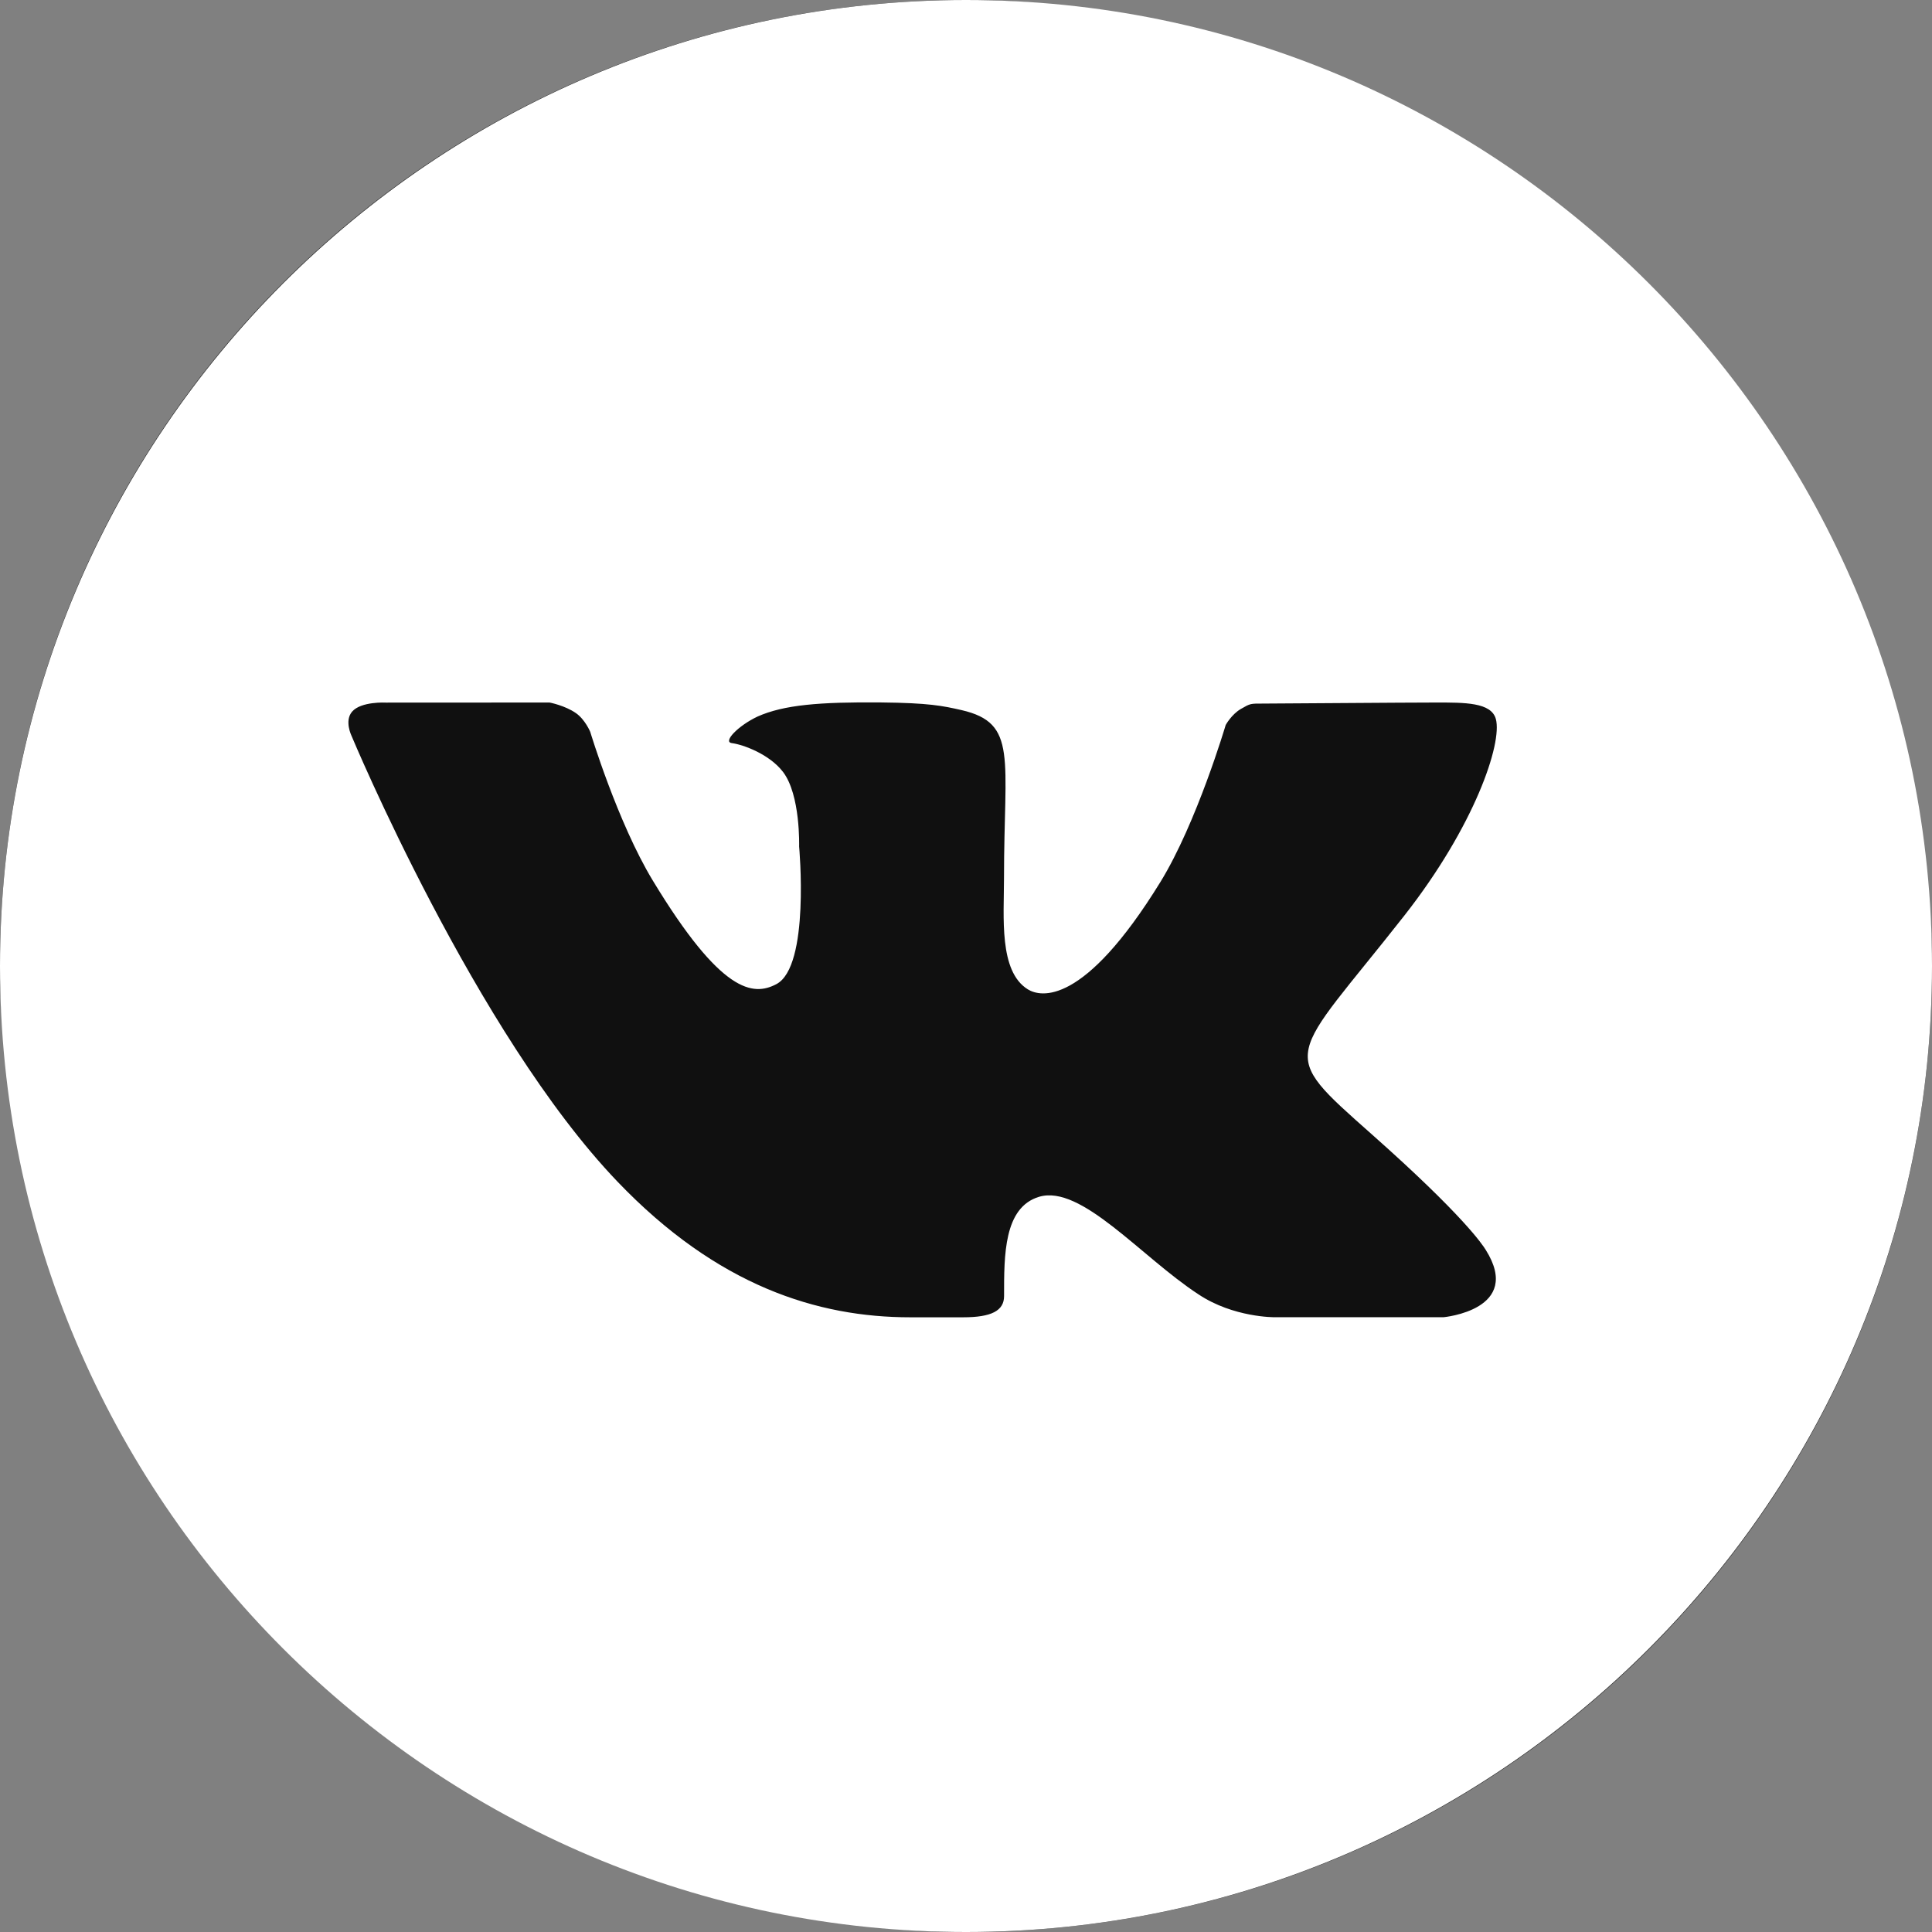
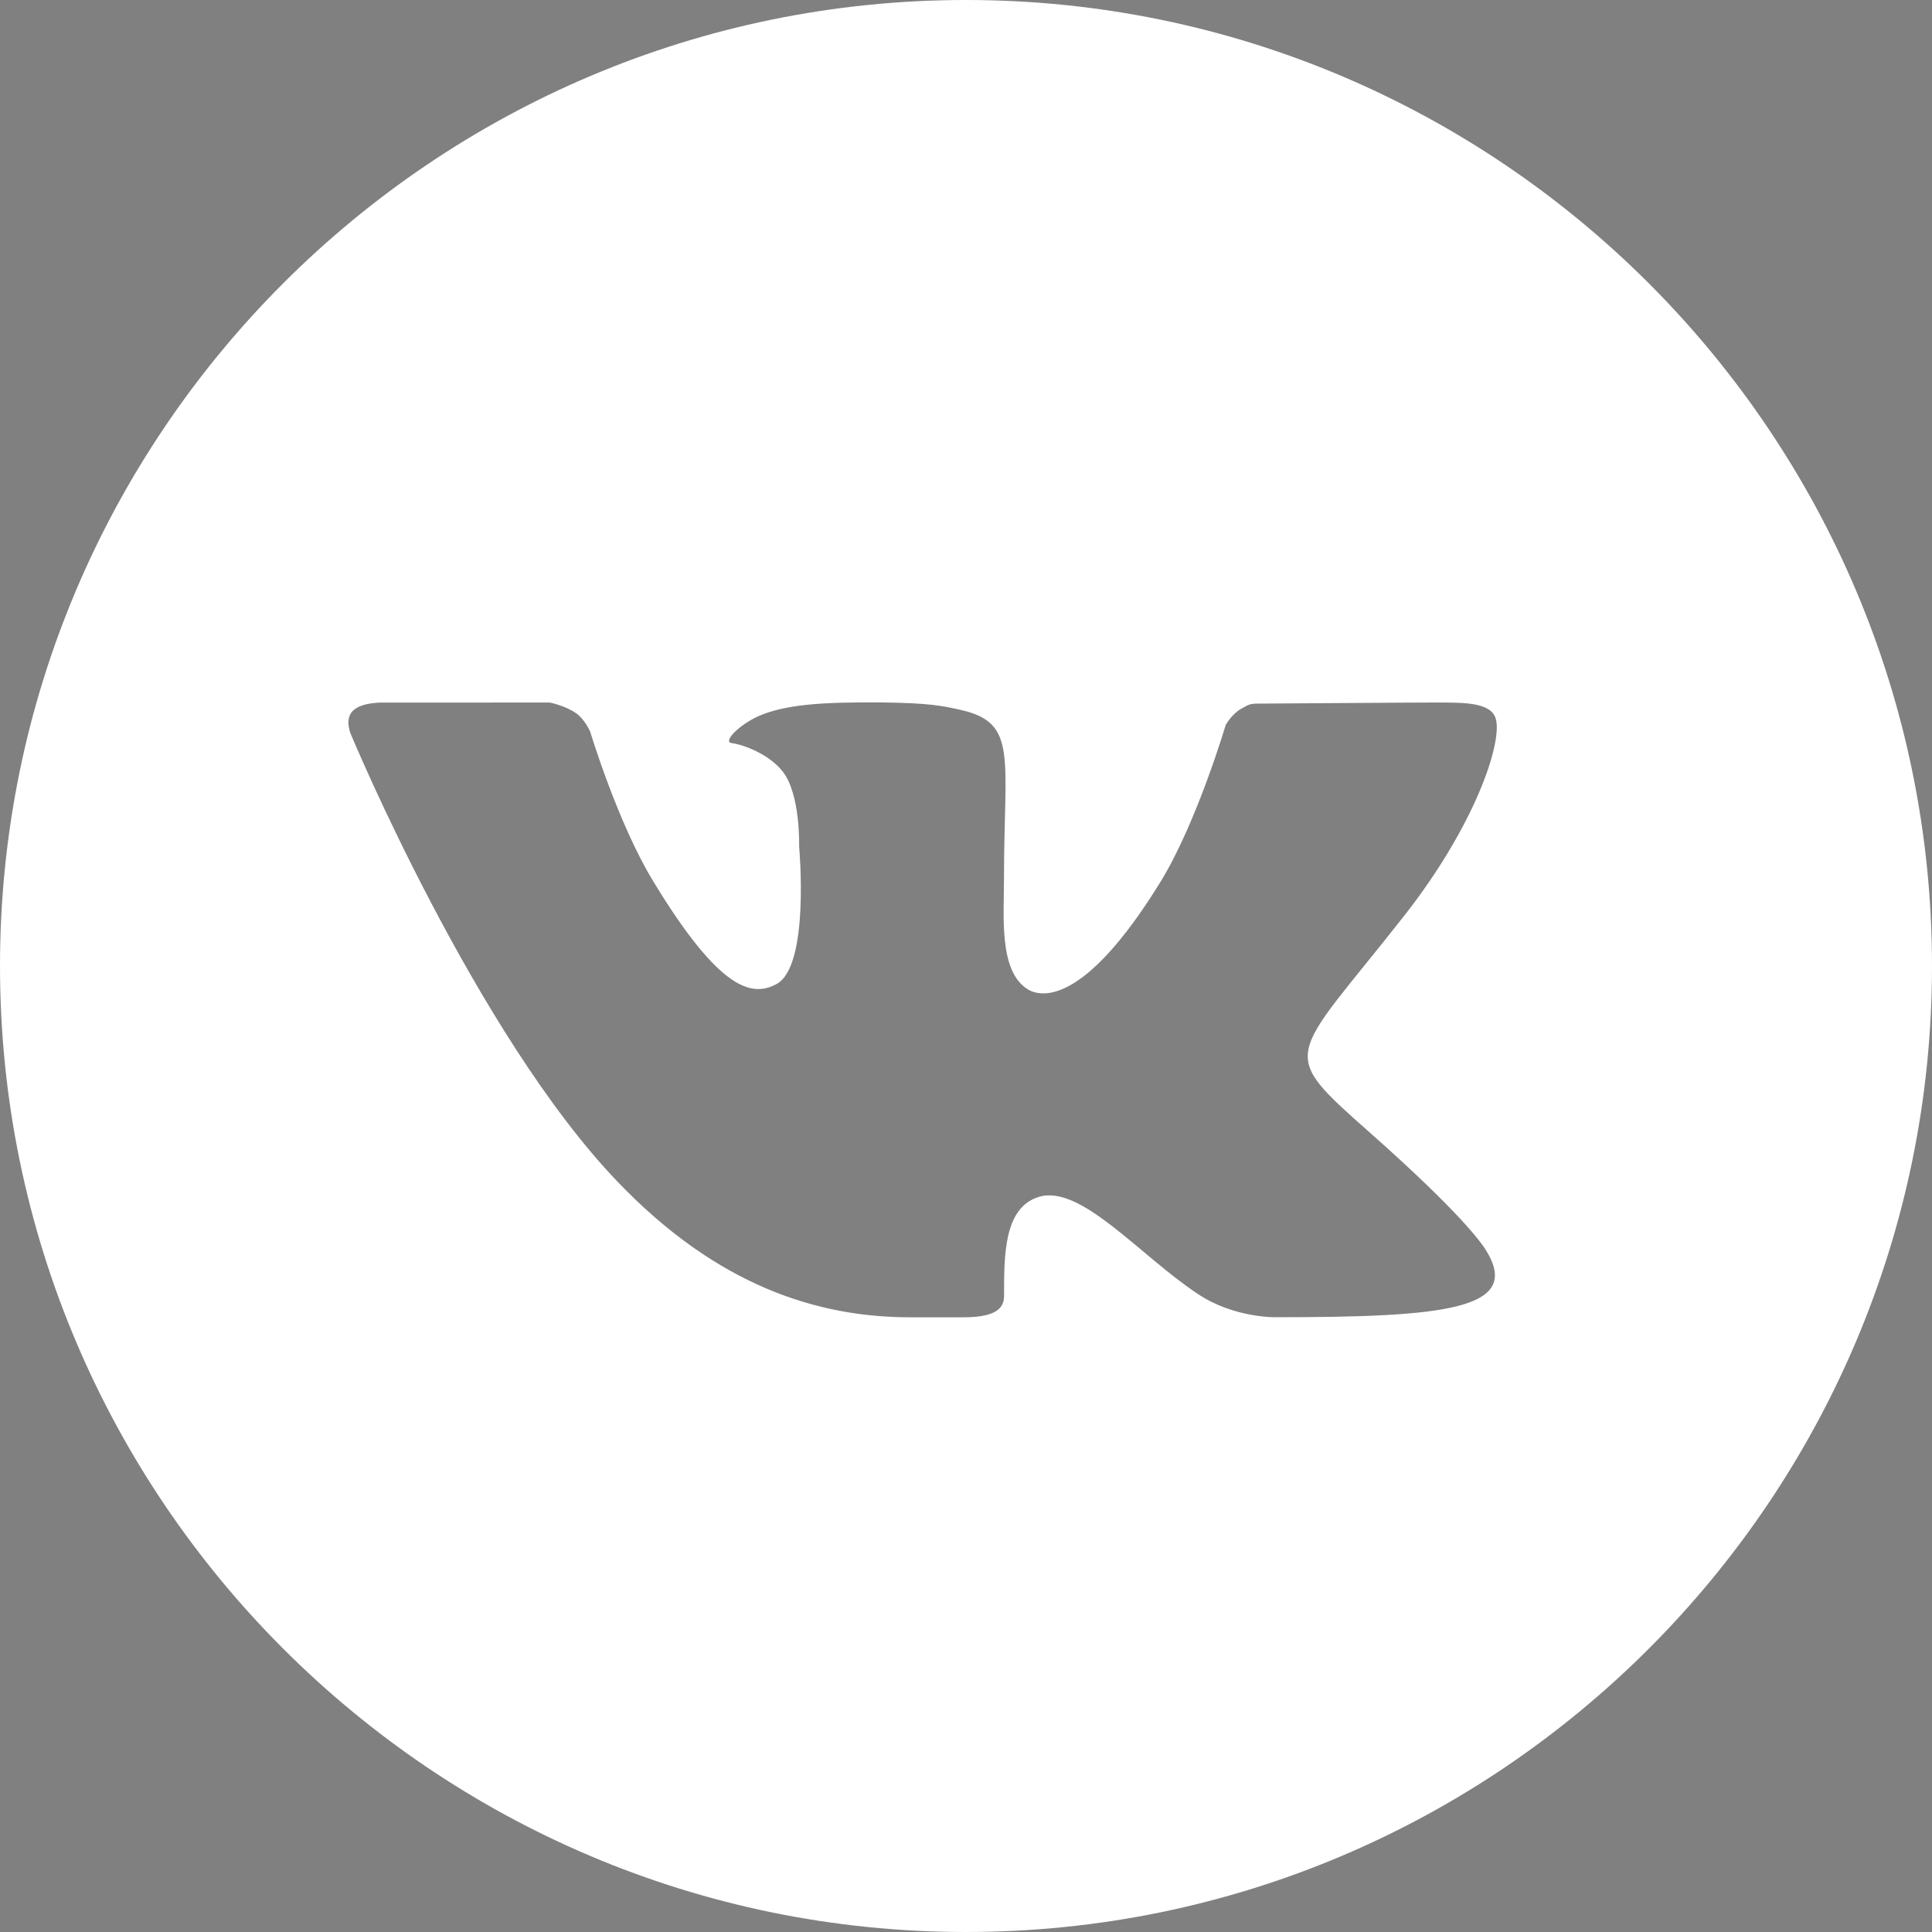
<svg xmlns="http://www.w3.org/2000/svg" width="24" height="24" viewBox="0 0 24 24" fill="none">
  <rect x="0" y="0" width="24" height="24" fill="#808080" stroke="none" />
-   <rect width="24" height="24" rx="12" fill="#101010" />
-   <path d="M12 0C18.617 0 24 5.383 24 12C24 18.617 18.617 24 12 24C5.383 24 0 18.617 0 12C0 5.383 5.383 0 12 0ZM17.041 14.091C15.848 13.033 16.008 13.204 17.445 11.374C18.32 10.259 18.664 9.232 18.582 8.932C18.525 8.723 18.191 8.727 17.835 8.727C17.479 8.727 15.855 8.74 15.693 8.74C15.531 8.74 15.534 8.738 15.416 8.806C15.3 8.872 15.226 9.006 15.226 9.006C15.226 9.006 14.866 10.224 14.414 10.958C13.461 12.505 12.925 12.387 12.768 12.29C12.406 12.066 12.472 11.391 12.472 10.91C12.472 9.41 12.646 8.983 11.944 8.821C11.711 8.768 11.54 8.732 10.945 8.726C10.18 8.719 9.737 8.756 9.411 8.901C9.167 9.016 8.976 9.217 9.091 9.231C9.232 9.25 9.556 9.367 9.726 9.588C9.946 9.874 9.927 10.515 9.927 10.515C9.927 10.515 10.065 12.008 9.643 12.226C9.355 12.377 8.959 12.342 8.109 10.938C7.673 10.219 7.332 9.091 7.332 9.091C7.332 9.091 7.269 8.939 7.155 8.859C7.018 8.763 6.827 8.727 6.827 8.727L4.793 8.728C4.793 8.728 4.487 8.711 4.375 8.839C4.275 8.952 4.366 9.139 4.366 9.139C4.366 9.139 5.909 12.839 7.669 14.677C8.913 15.977 10.159 16.364 11.308 16.364H11.964C12.317 16.364 12.473 16.282 12.473 16.1C12.473 15.593 12.469 14.999 12.908 14.867C13.431 14.711 14.176 15.614 14.888 16.079C15.324 16.369 15.835 16.363 15.835 16.363H17.932C17.932 16.363 18.927 16.272 18.455 15.524C18.417 15.463 18.18 15.101 17.041 14.091Z" fill="white" />
+   <path d="M12 0C18.617 0 24 5.383 24 12C24 18.617 18.617 24 12 24C5.383 24 0 18.617 0 12C0 5.383 5.383 0 12 0ZM17.041 14.091C15.848 13.033 16.008 13.204 17.445 11.374C18.32 10.259 18.664 9.232 18.582 8.932C18.525 8.723 18.191 8.727 17.835 8.727C17.479 8.727 15.855 8.74 15.693 8.74C15.531 8.74 15.534 8.738 15.416 8.806C15.3 8.872 15.226 9.006 15.226 9.006C15.226 9.006 14.866 10.224 14.414 10.958C13.461 12.505 12.925 12.387 12.768 12.29C12.406 12.066 12.472 11.391 12.472 10.91C12.472 9.41 12.646 8.983 11.944 8.821C11.711 8.768 11.54 8.732 10.945 8.726C10.18 8.719 9.737 8.756 9.411 8.901C9.167 9.016 8.976 9.217 9.091 9.231C9.232 9.25 9.556 9.367 9.726 9.588C9.946 9.874 9.927 10.515 9.927 10.515C9.927 10.515 10.065 12.008 9.643 12.226C9.355 12.377 8.959 12.342 8.109 10.938C7.673 10.219 7.332 9.091 7.332 9.091C7.332 9.091 7.269 8.939 7.155 8.859C7.018 8.763 6.827 8.727 6.827 8.727L4.793 8.728C4.793 8.728 4.487 8.711 4.375 8.839C4.275 8.952 4.366 9.139 4.366 9.139C4.366 9.139 5.909 12.839 7.669 14.677C8.913 15.977 10.159 16.364 11.308 16.364H11.964C12.317 16.364 12.473 16.282 12.473 16.1C12.473 15.593 12.469 14.999 12.908 14.867C13.431 14.711 14.176 15.614 14.888 16.079C15.324 16.369 15.835 16.363 15.835 16.363C17.932 16.363 18.927 16.272 18.455 15.524C18.417 15.463 18.18 15.101 17.041 14.091Z" fill="white" />
</svg>